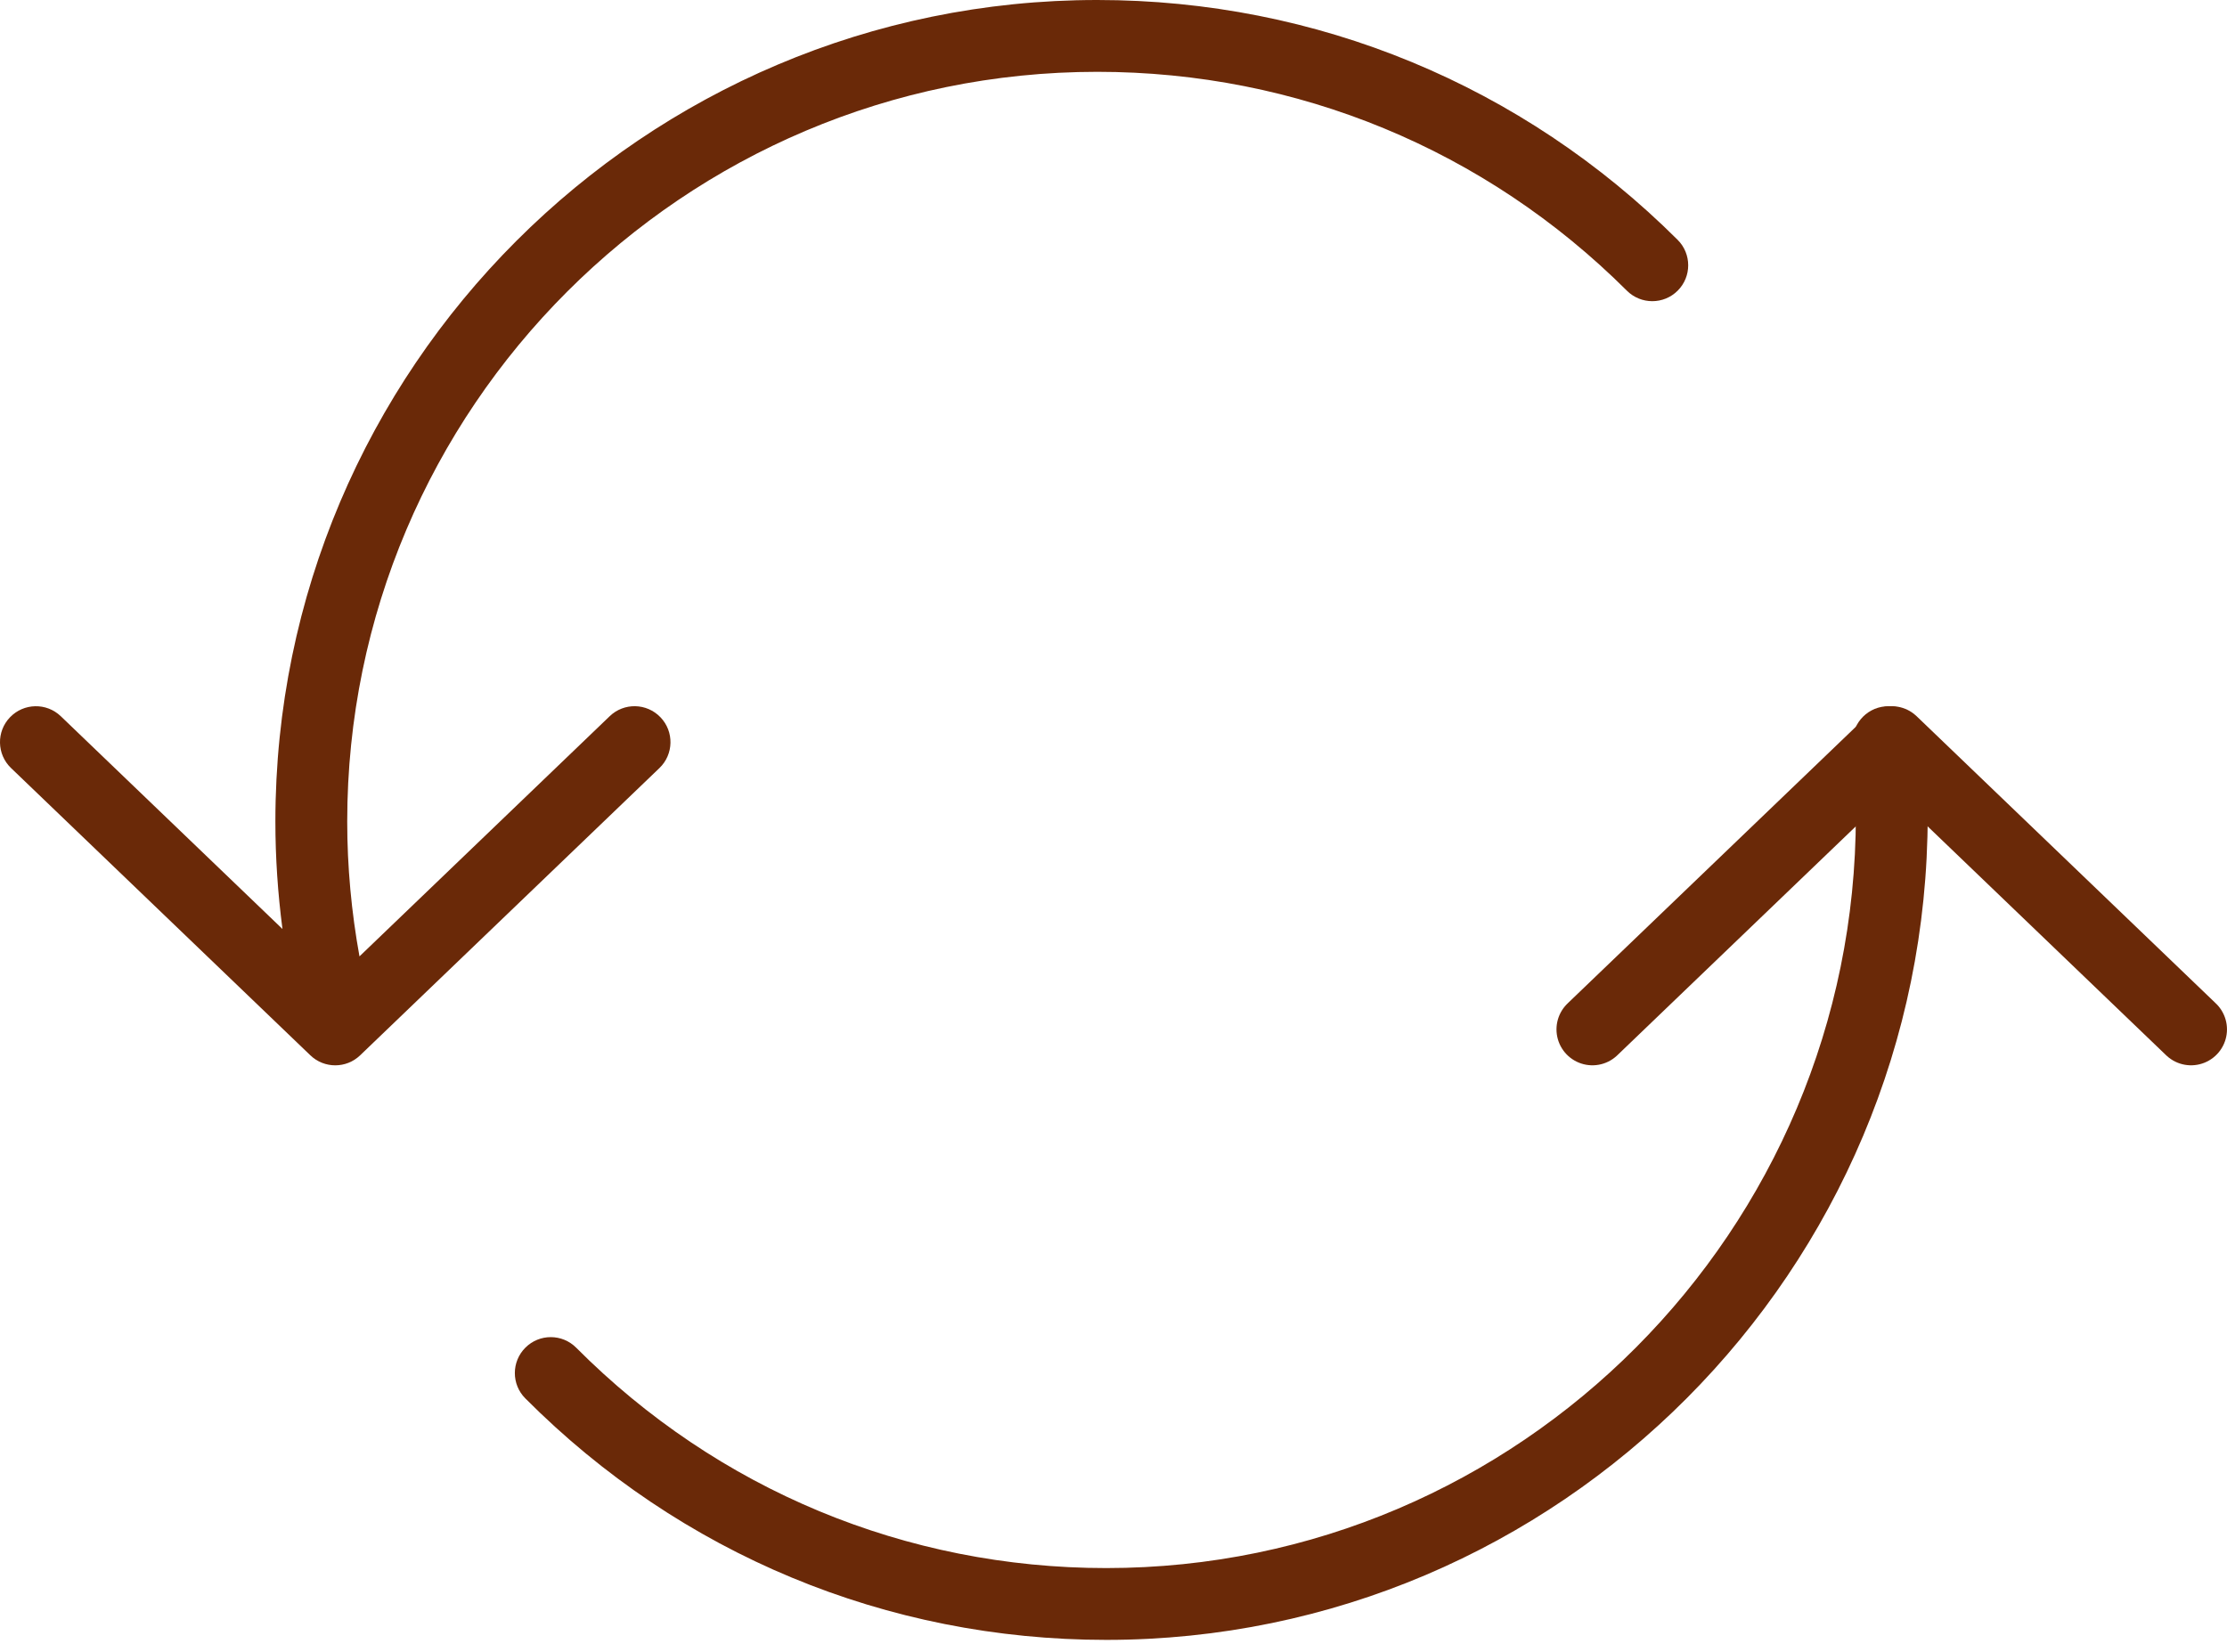
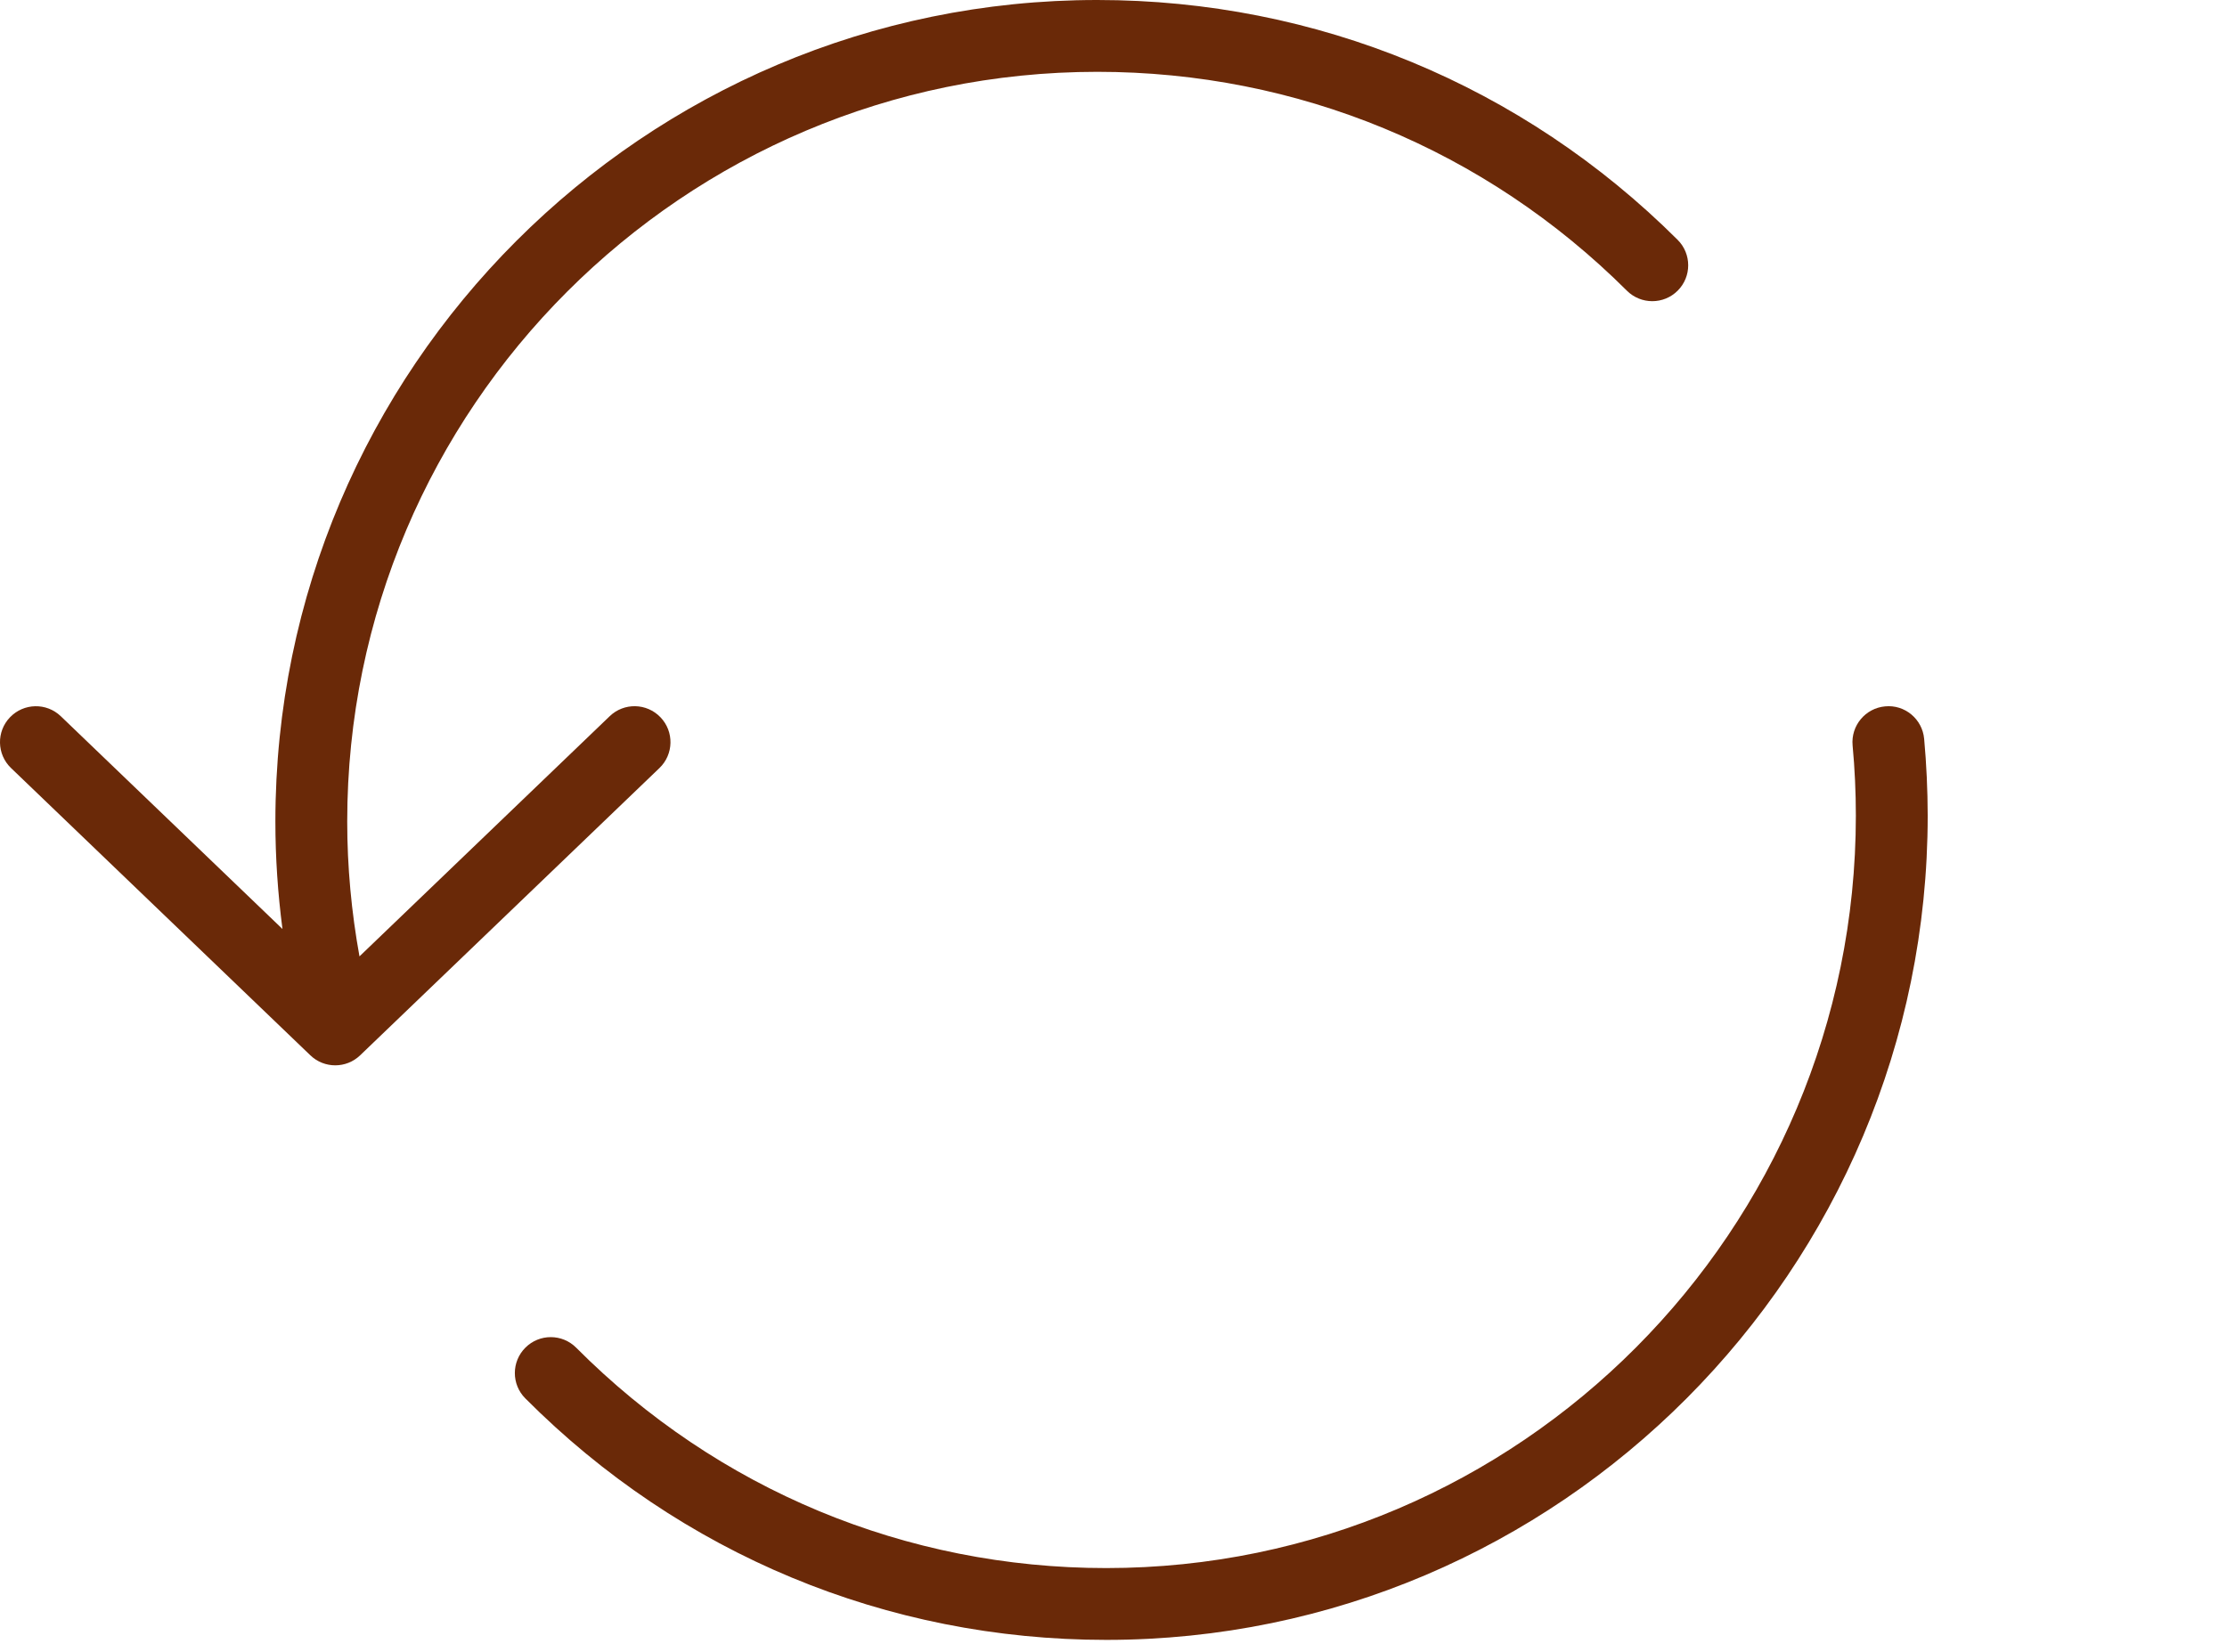
<svg xmlns="http://www.w3.org/2000/svg" width="93" height="69" viewBox="0 0 93 69" fill="none">
-   <path d="M66.499 42.999L78.999 30.999L91.499 42.999" stroke="#6A2908" stroke-width="3" stroke-miterlimit="10" stroke-linecap="round" stroke-linejoin="round" />
  <path d="M80.353 30.862C80.278 30.037 79.546 29.424 78.722 29.506C77.897 29.582 77.29 30.312 77.365 31.137C77.456 32.107 77.501 33.093 77.501 34.066C77.501 51.399 63.458 65.5 46.197 65.5C37.837 65.5 29.974 62.231 24.062 56.295C23.477 55.708 22.529 55.706 21.942 56.291C21.355 56.876 21.352 57.826 21.938 58.413C28.416 64.918 37.032 68.5 46.197 68.5C65.112 68.5 80.501 53.053 80.501 34.066C80.499 33.001 80.45 31.923 80.353 30.862Z" fill="#6A2908" />
  <path d="M27.581 29.961C27.006 29.362 26.057 29.343 25.46 29.918L15.012 39.949C14.676 38.097 14.5 36.212 14.5 34.317C14.5 17.049 28.551 3 45.822 3C54.173 3 62.028 6.247 67.94 12.143C68.528 12.728 69.478 12.726 70.062 12.14C70.647 11.554 70.645 10.604 70.059 10.019C63.58 3.559 54.972 0 45.822 0C26.896 0 11.5 15.395 11.5 34.317C11.5 35.822 11.602 37.321 11.796 38.805L2.539 29.918C1.942 29.345 0.994 29.363 0.418 29.961C-0.156 30.558 -0.137 31.508 0.461 32.082L12.961 44.082C13.251 44.361 13.626 44.5 14 44.5C14.374 44.5 14.749 44.361 15.039 44.082L27.539 32.082C28.136 31.508 28.155 30.558 27.581 29.961Z" fill="#6A2908" />
</svg>